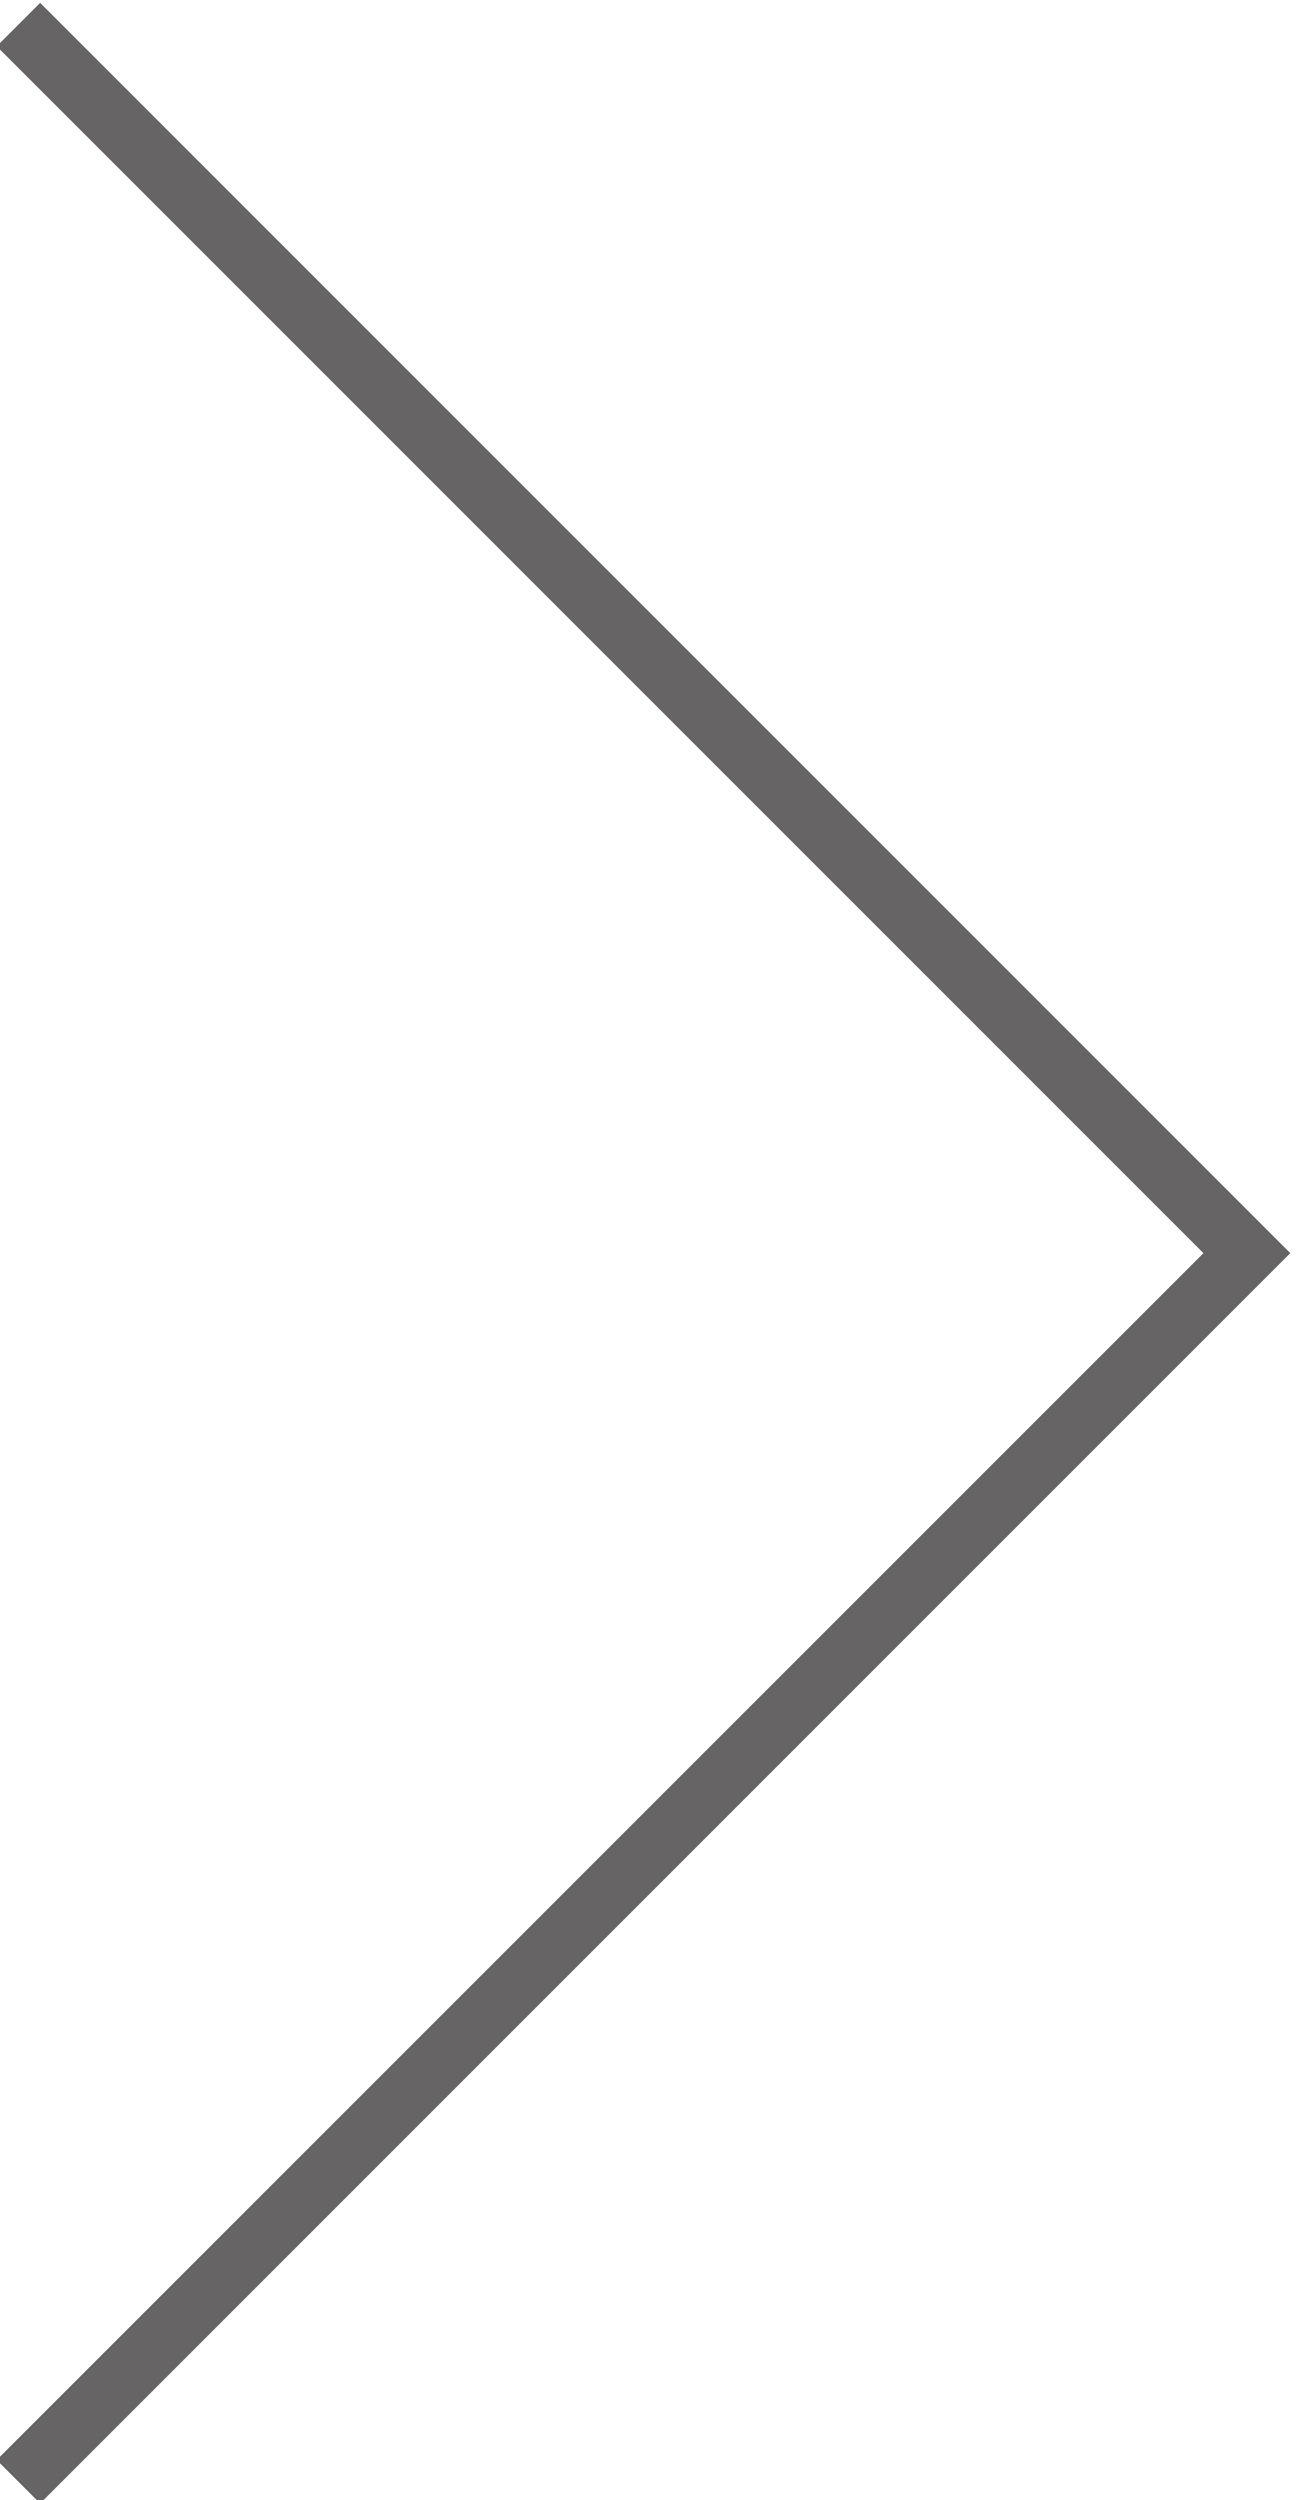
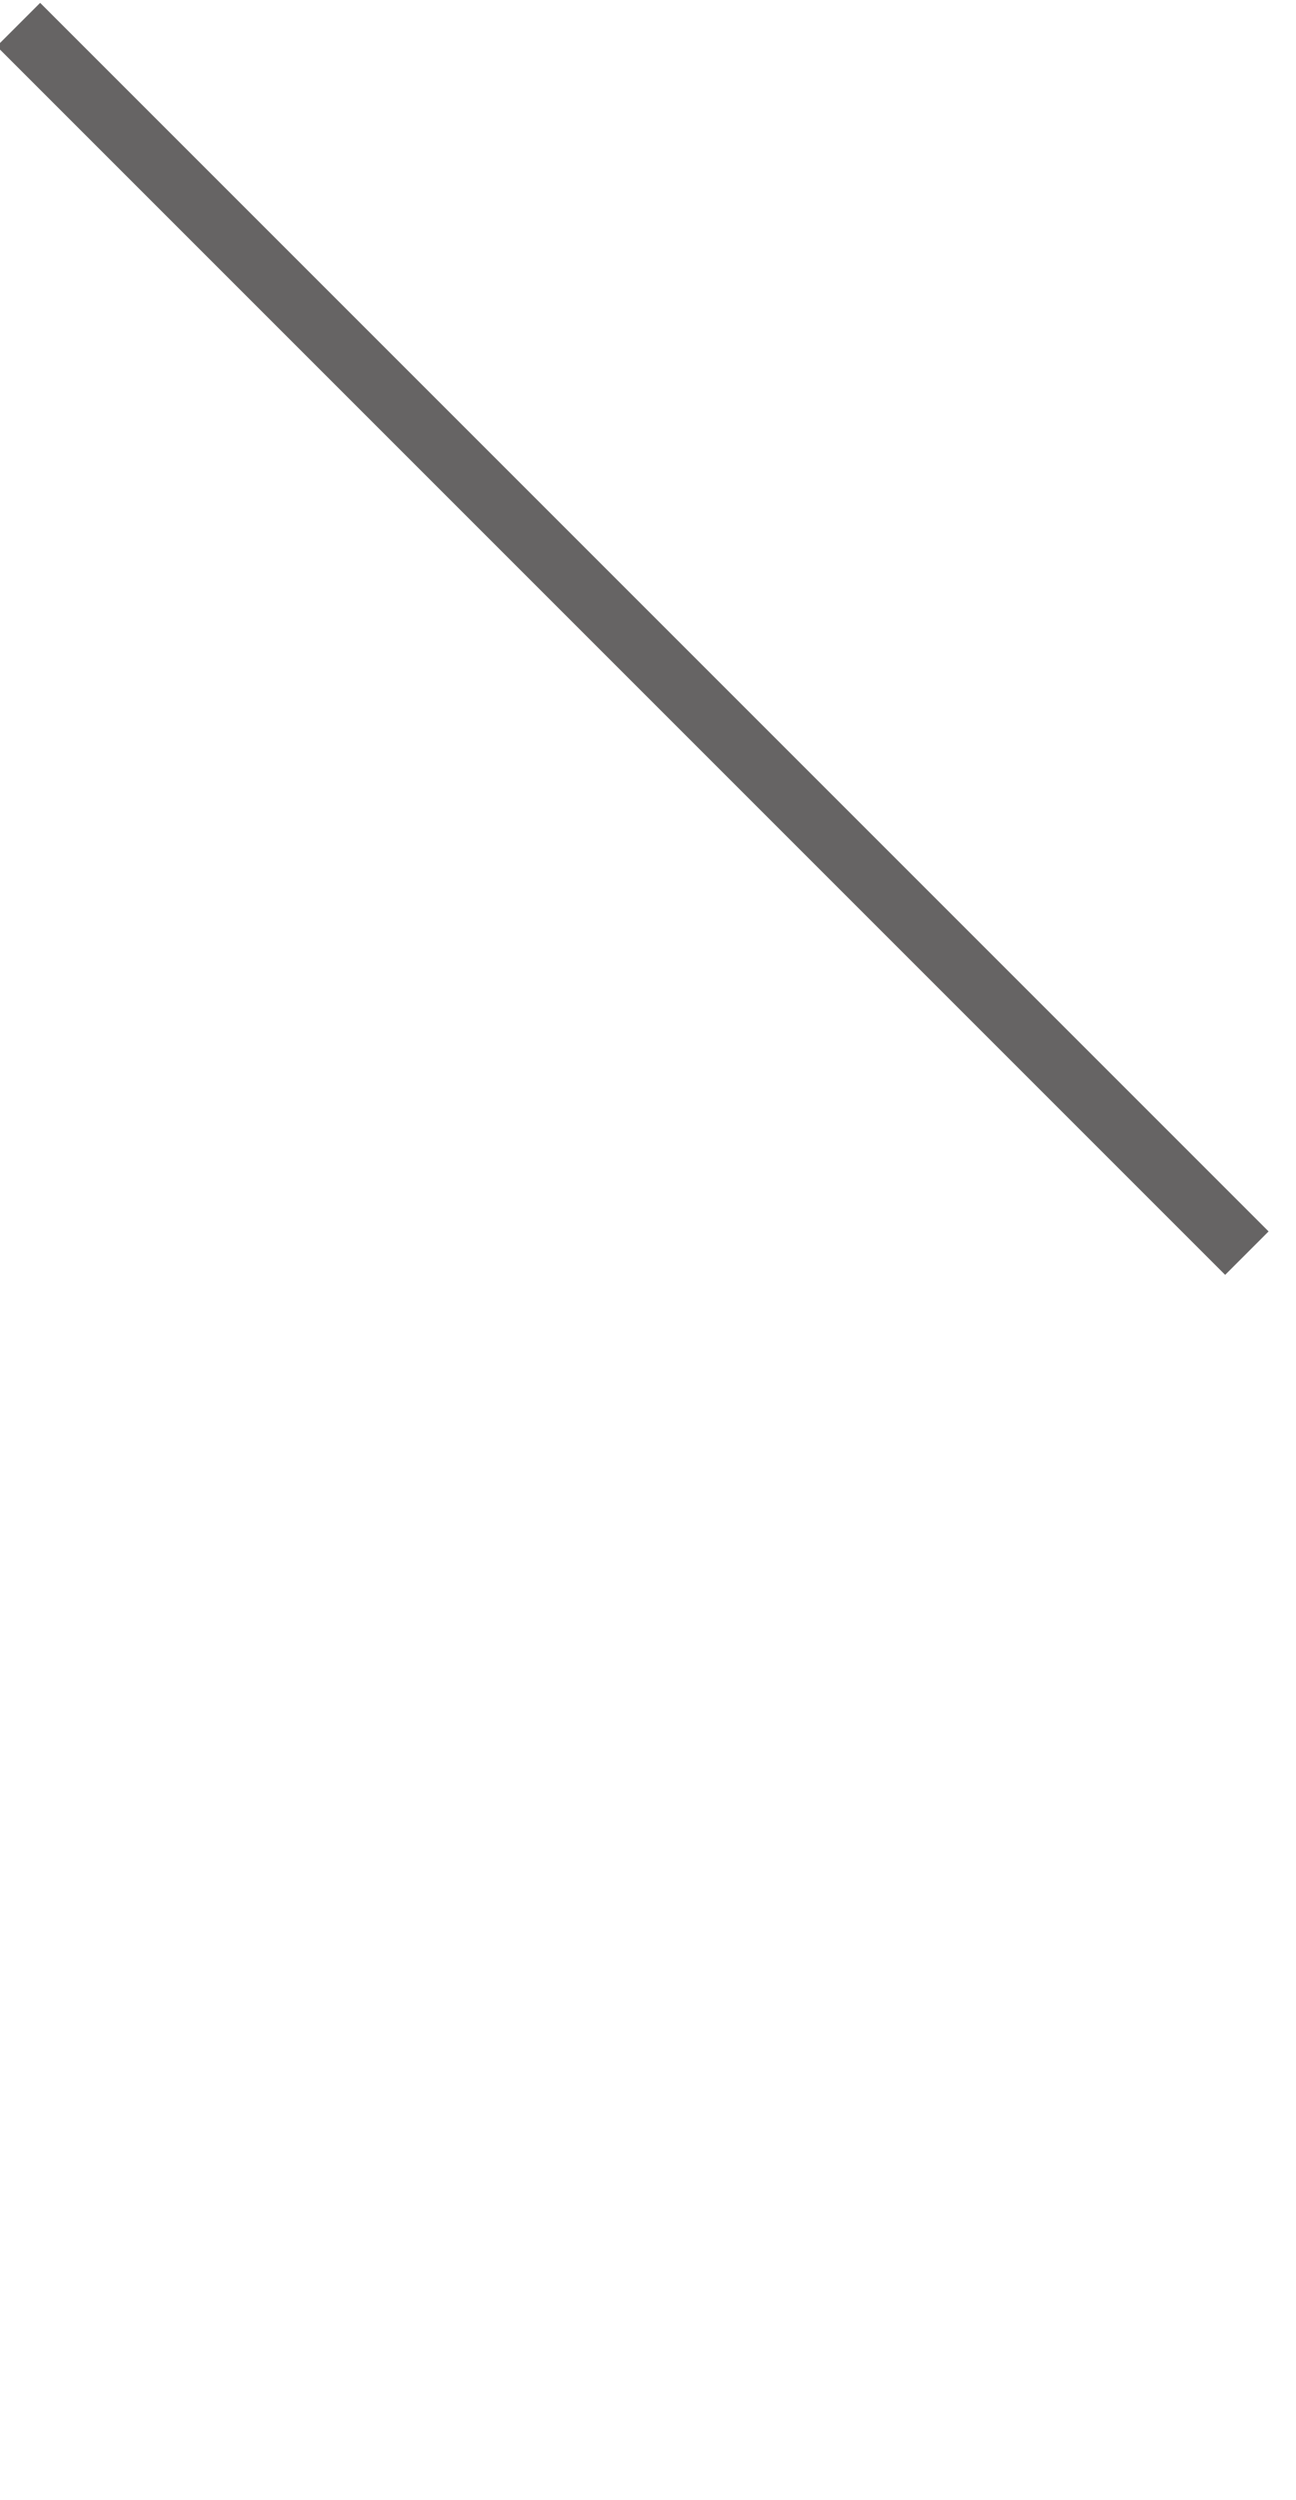
<svg xmlns="http://www.w3.org/2000/svg" version="1.1" id="图层_1" x="0px" y="0px" viewBox="0 0 21.1 40.7" style="enable-background:new 0 0 21.1 40.7;" xml:space="preserve">
  <style type="text/css">
	.st0{fill:none;stroke:#666464;stroke-miterlimit:10;}
</style>
  <title>资源 1</title>
  <g id="图层_2_1_">
    <g id="图层_1-2">
-       <path class="st0" d="M0.3,0.4l20,20l-20,20" />
+       <path class="st0" d="M0.3,0.4l20,20" />
    </g>
  </g>
</svg>